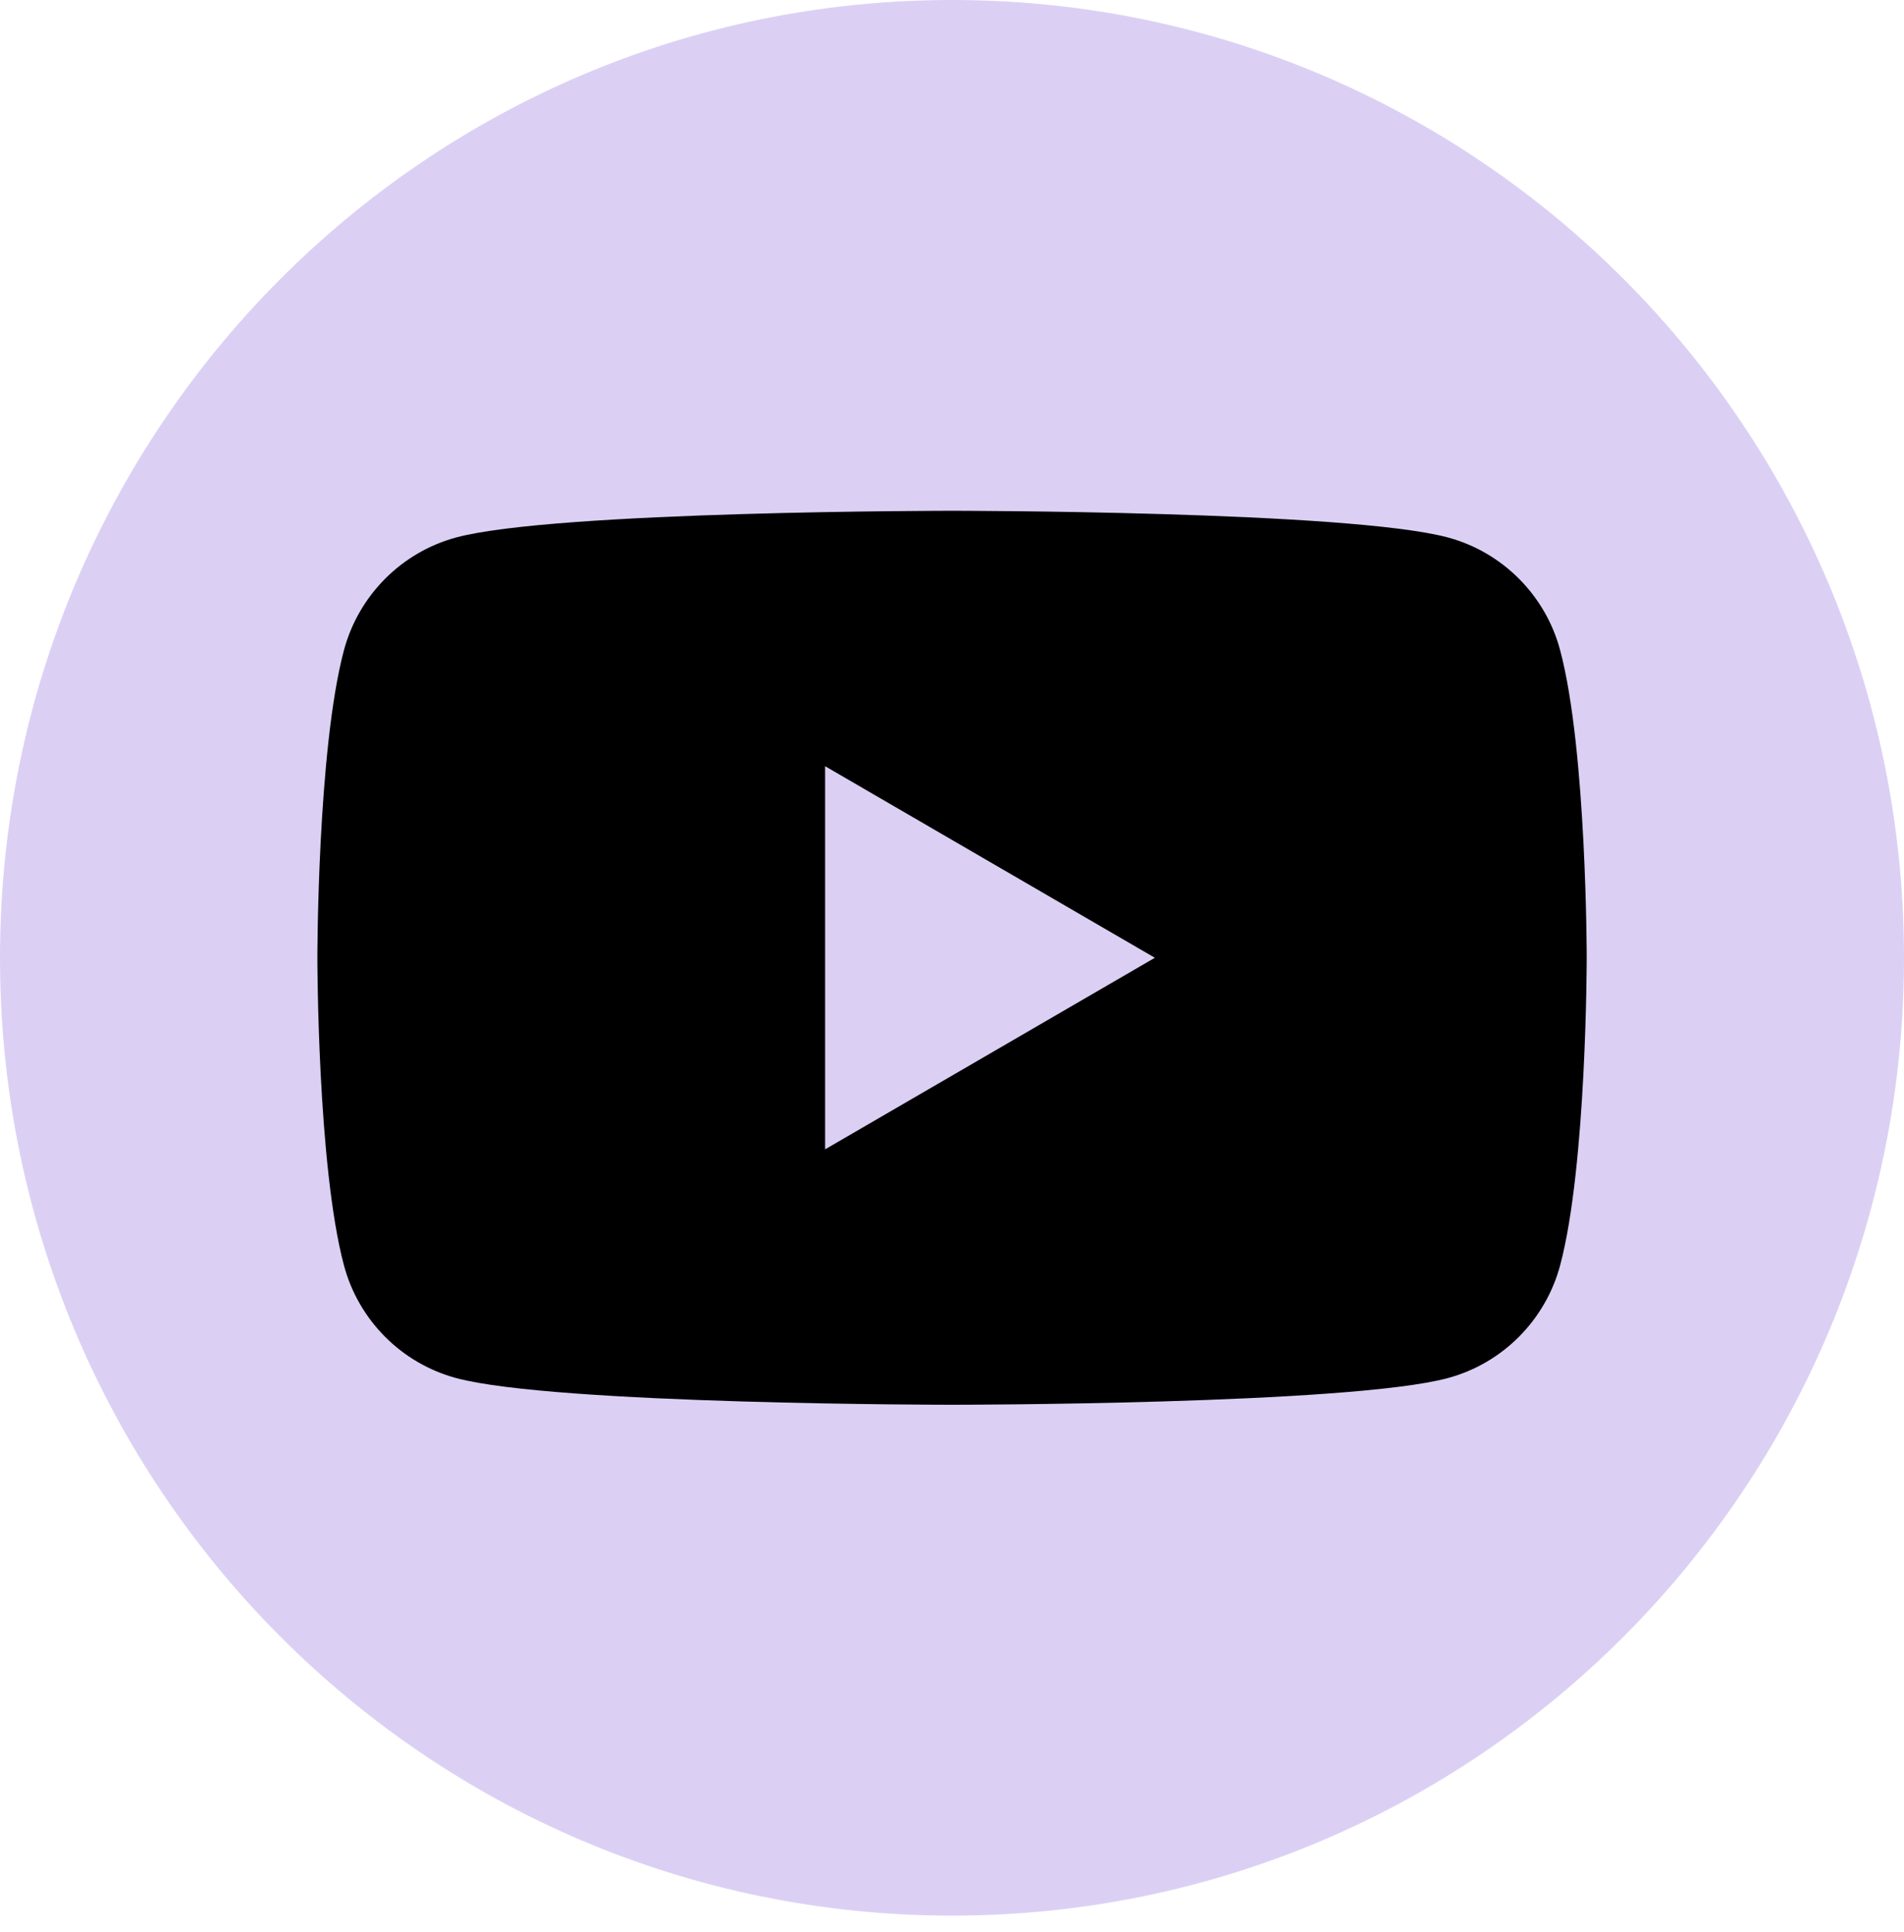
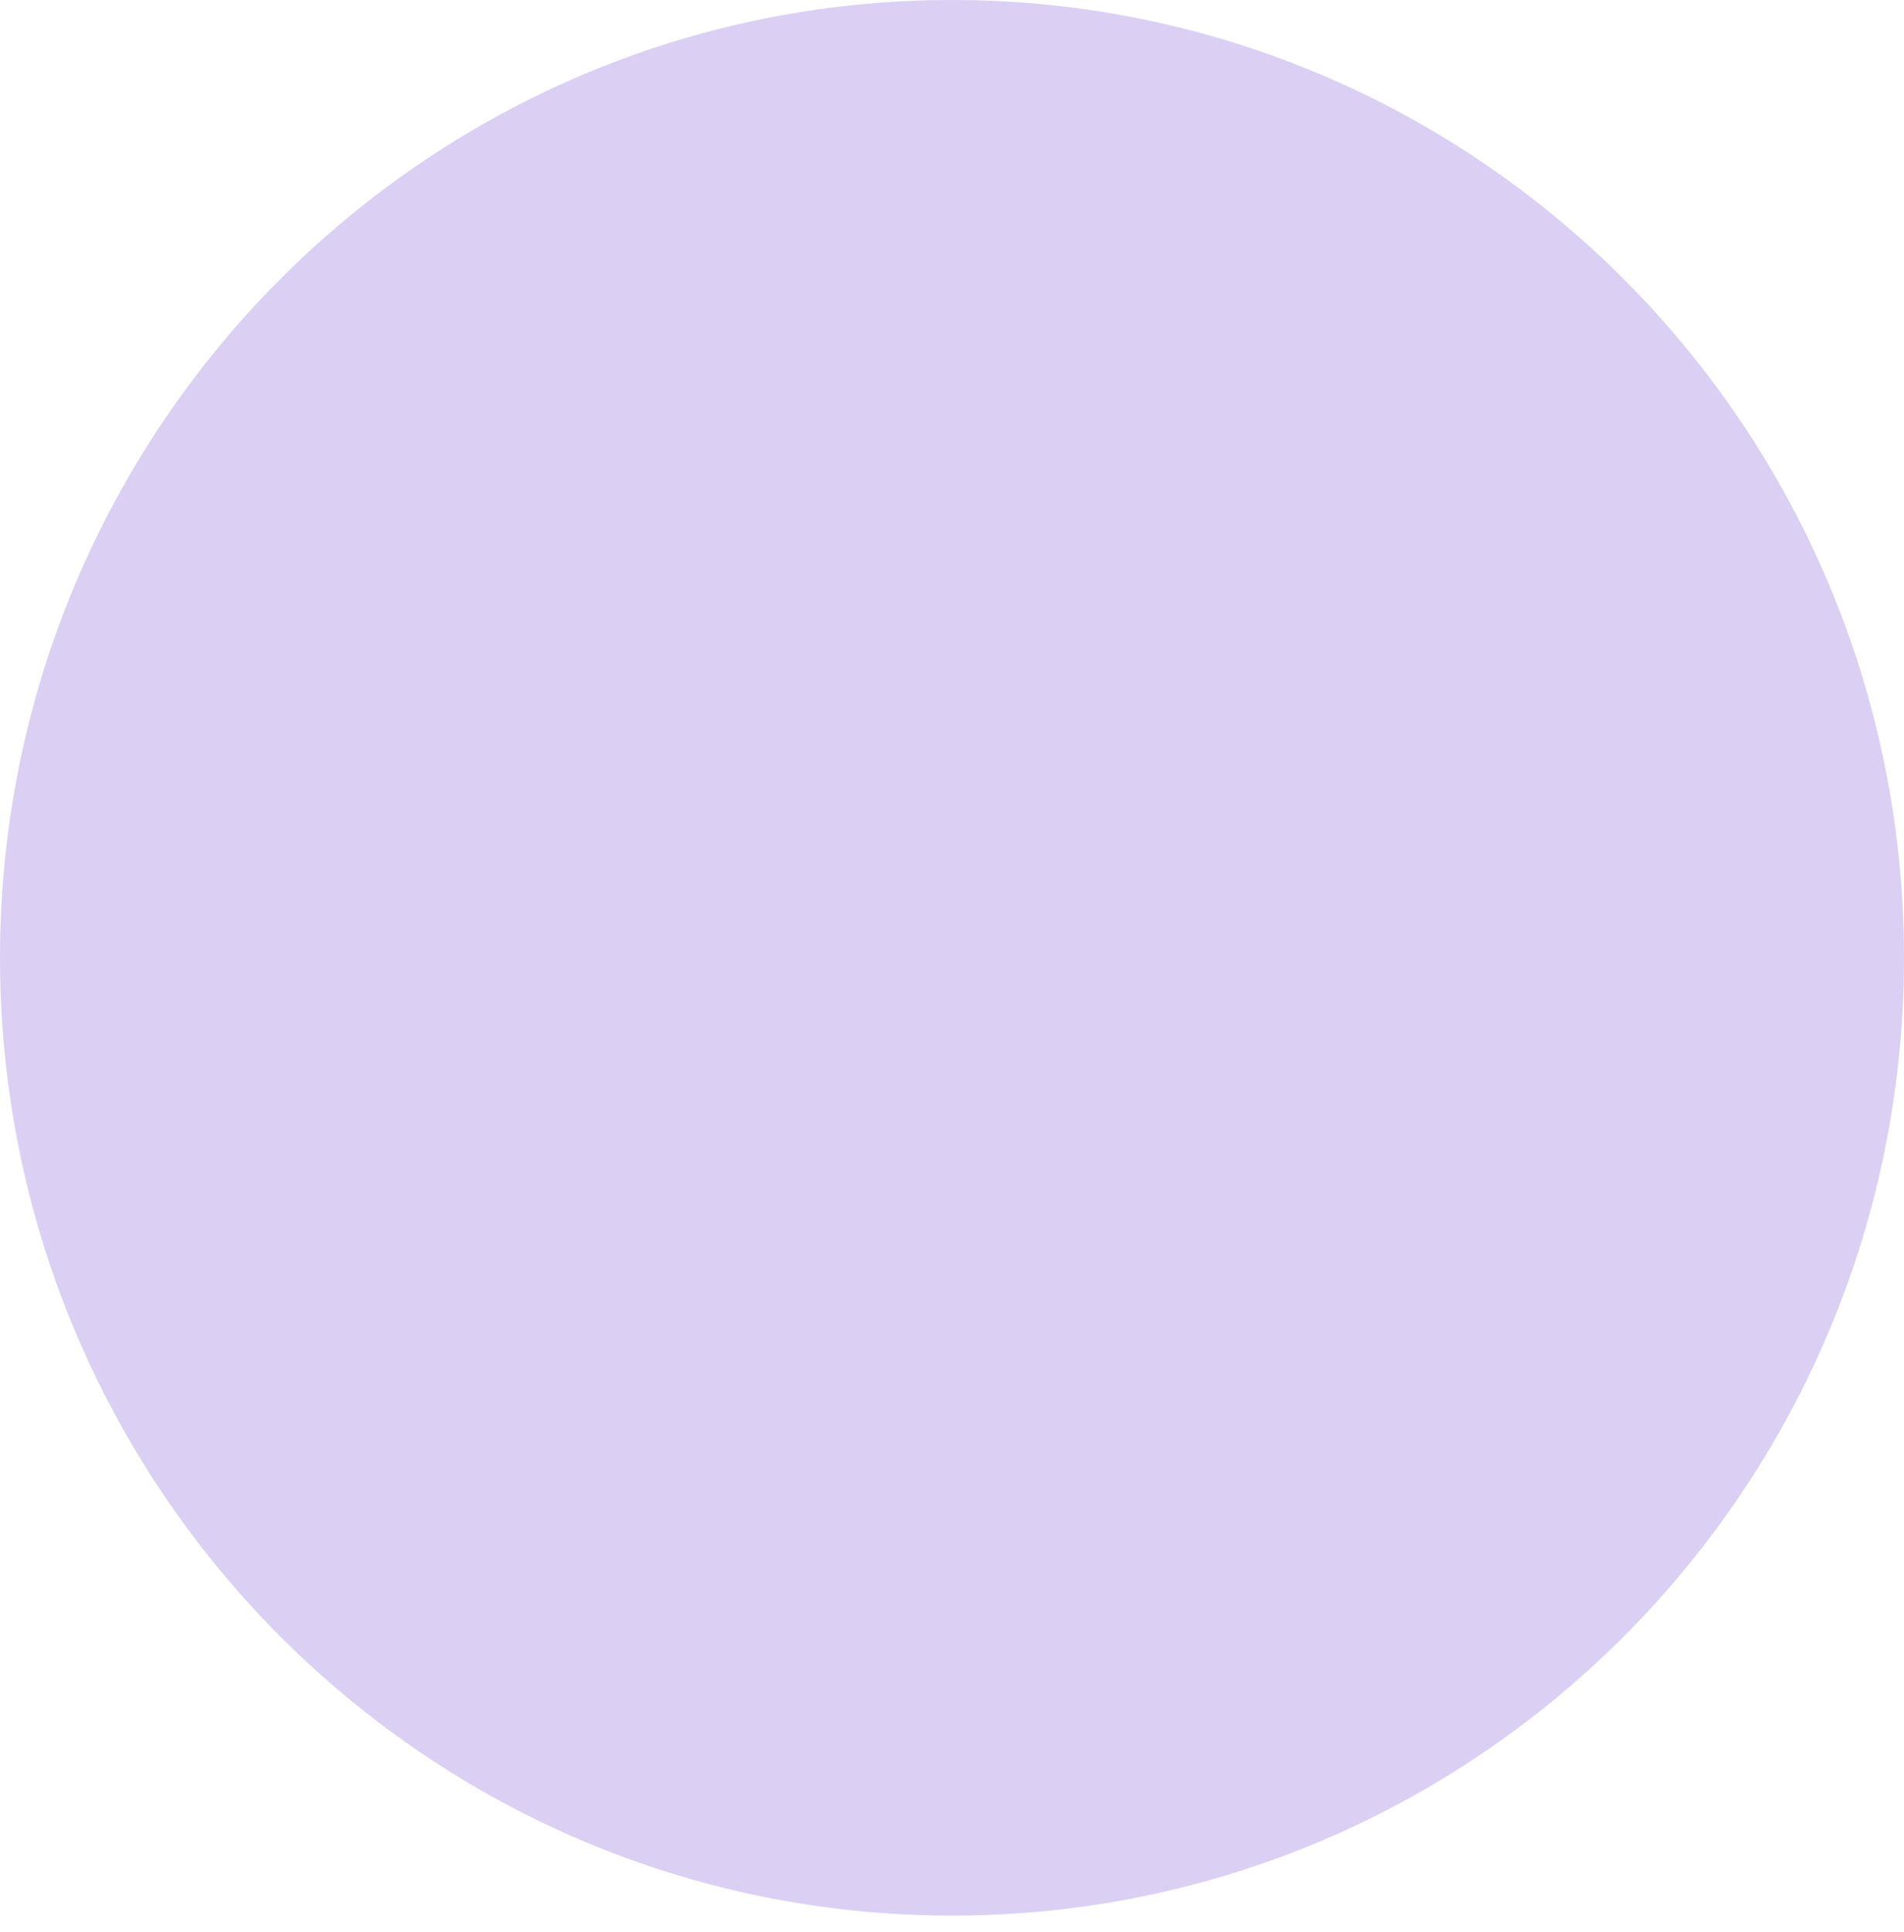
<svg xmlns="http://www.w3.org/2000/svg" width="70" height="71" viewBox="0 0 70 71" fill="none">
  <g id="Group">
    <path id="Vector" d="M35 70.406C54.33 70.406 70 54.645 70 35.203C70 15.761 54.33 0 35 0C15.67 0 0 15.761 0 35.203C0 54.645 15.67 70.406 35 70.406Z" fill="#DBD0F4" />
-     <path id="Vector_2" d="M57.36 23.905C56.826 21.887 55.244 20.296 53.232 19.754C49.592 18.773 35.001 18.773 35.001 18.773C35.001 18.773 20.41 18.773 16.77 19.754C14.764 20.296 13.182 21.882 12.643 23.905C11.668 27.566 11.668 35.202 11.668 35.202C11.668 35.202 11.668 42.837 12.643 46.498C13.177 48.516 14.758 50.107 16.77 50.649C20.41 51.63 35.001 51.63 35.001 51.63C35.001 51.63 49.592 51.63 53.232 50.649C55.239 50.107 56.821 48.522 57.36 46.498C58.335 42.837 58.335 35.202 58.335 35.202C58.335 35.202 58.335 27.566 57.36 23.905ZM30.335 42.242V28.161L42.458 35.202L30.335 42.242Z" fill="black" />
  </g>
</svg>